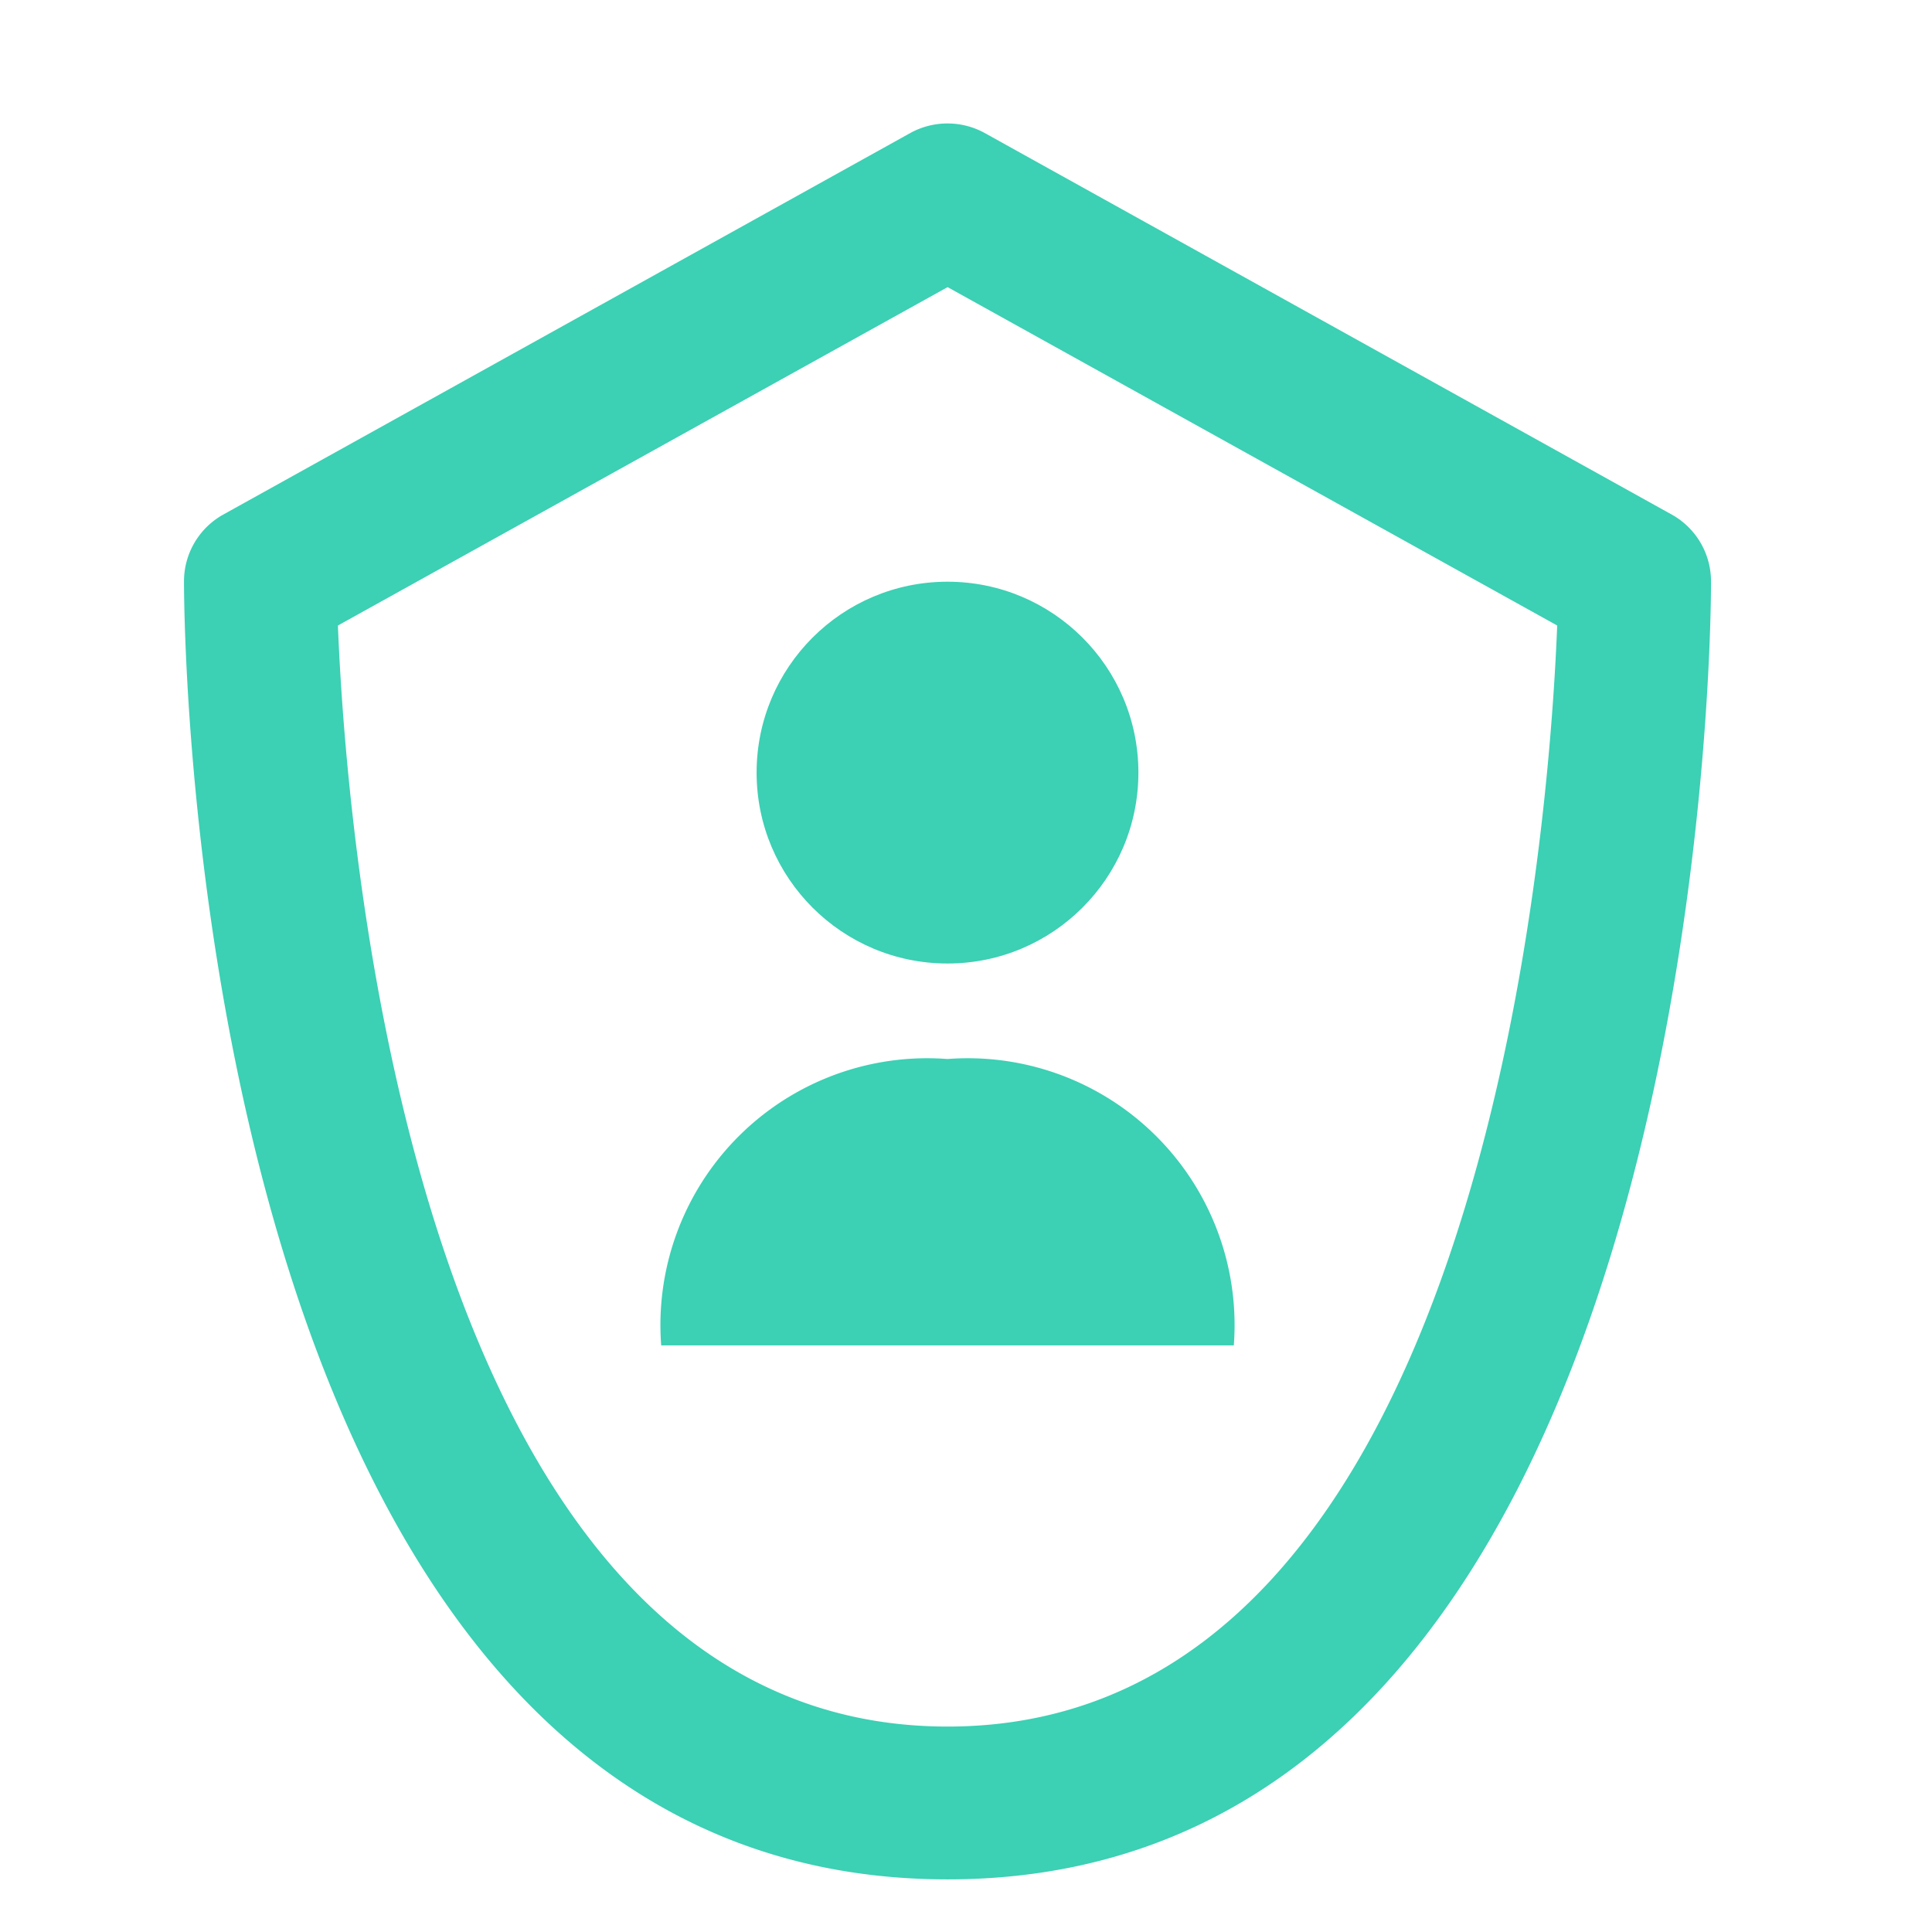
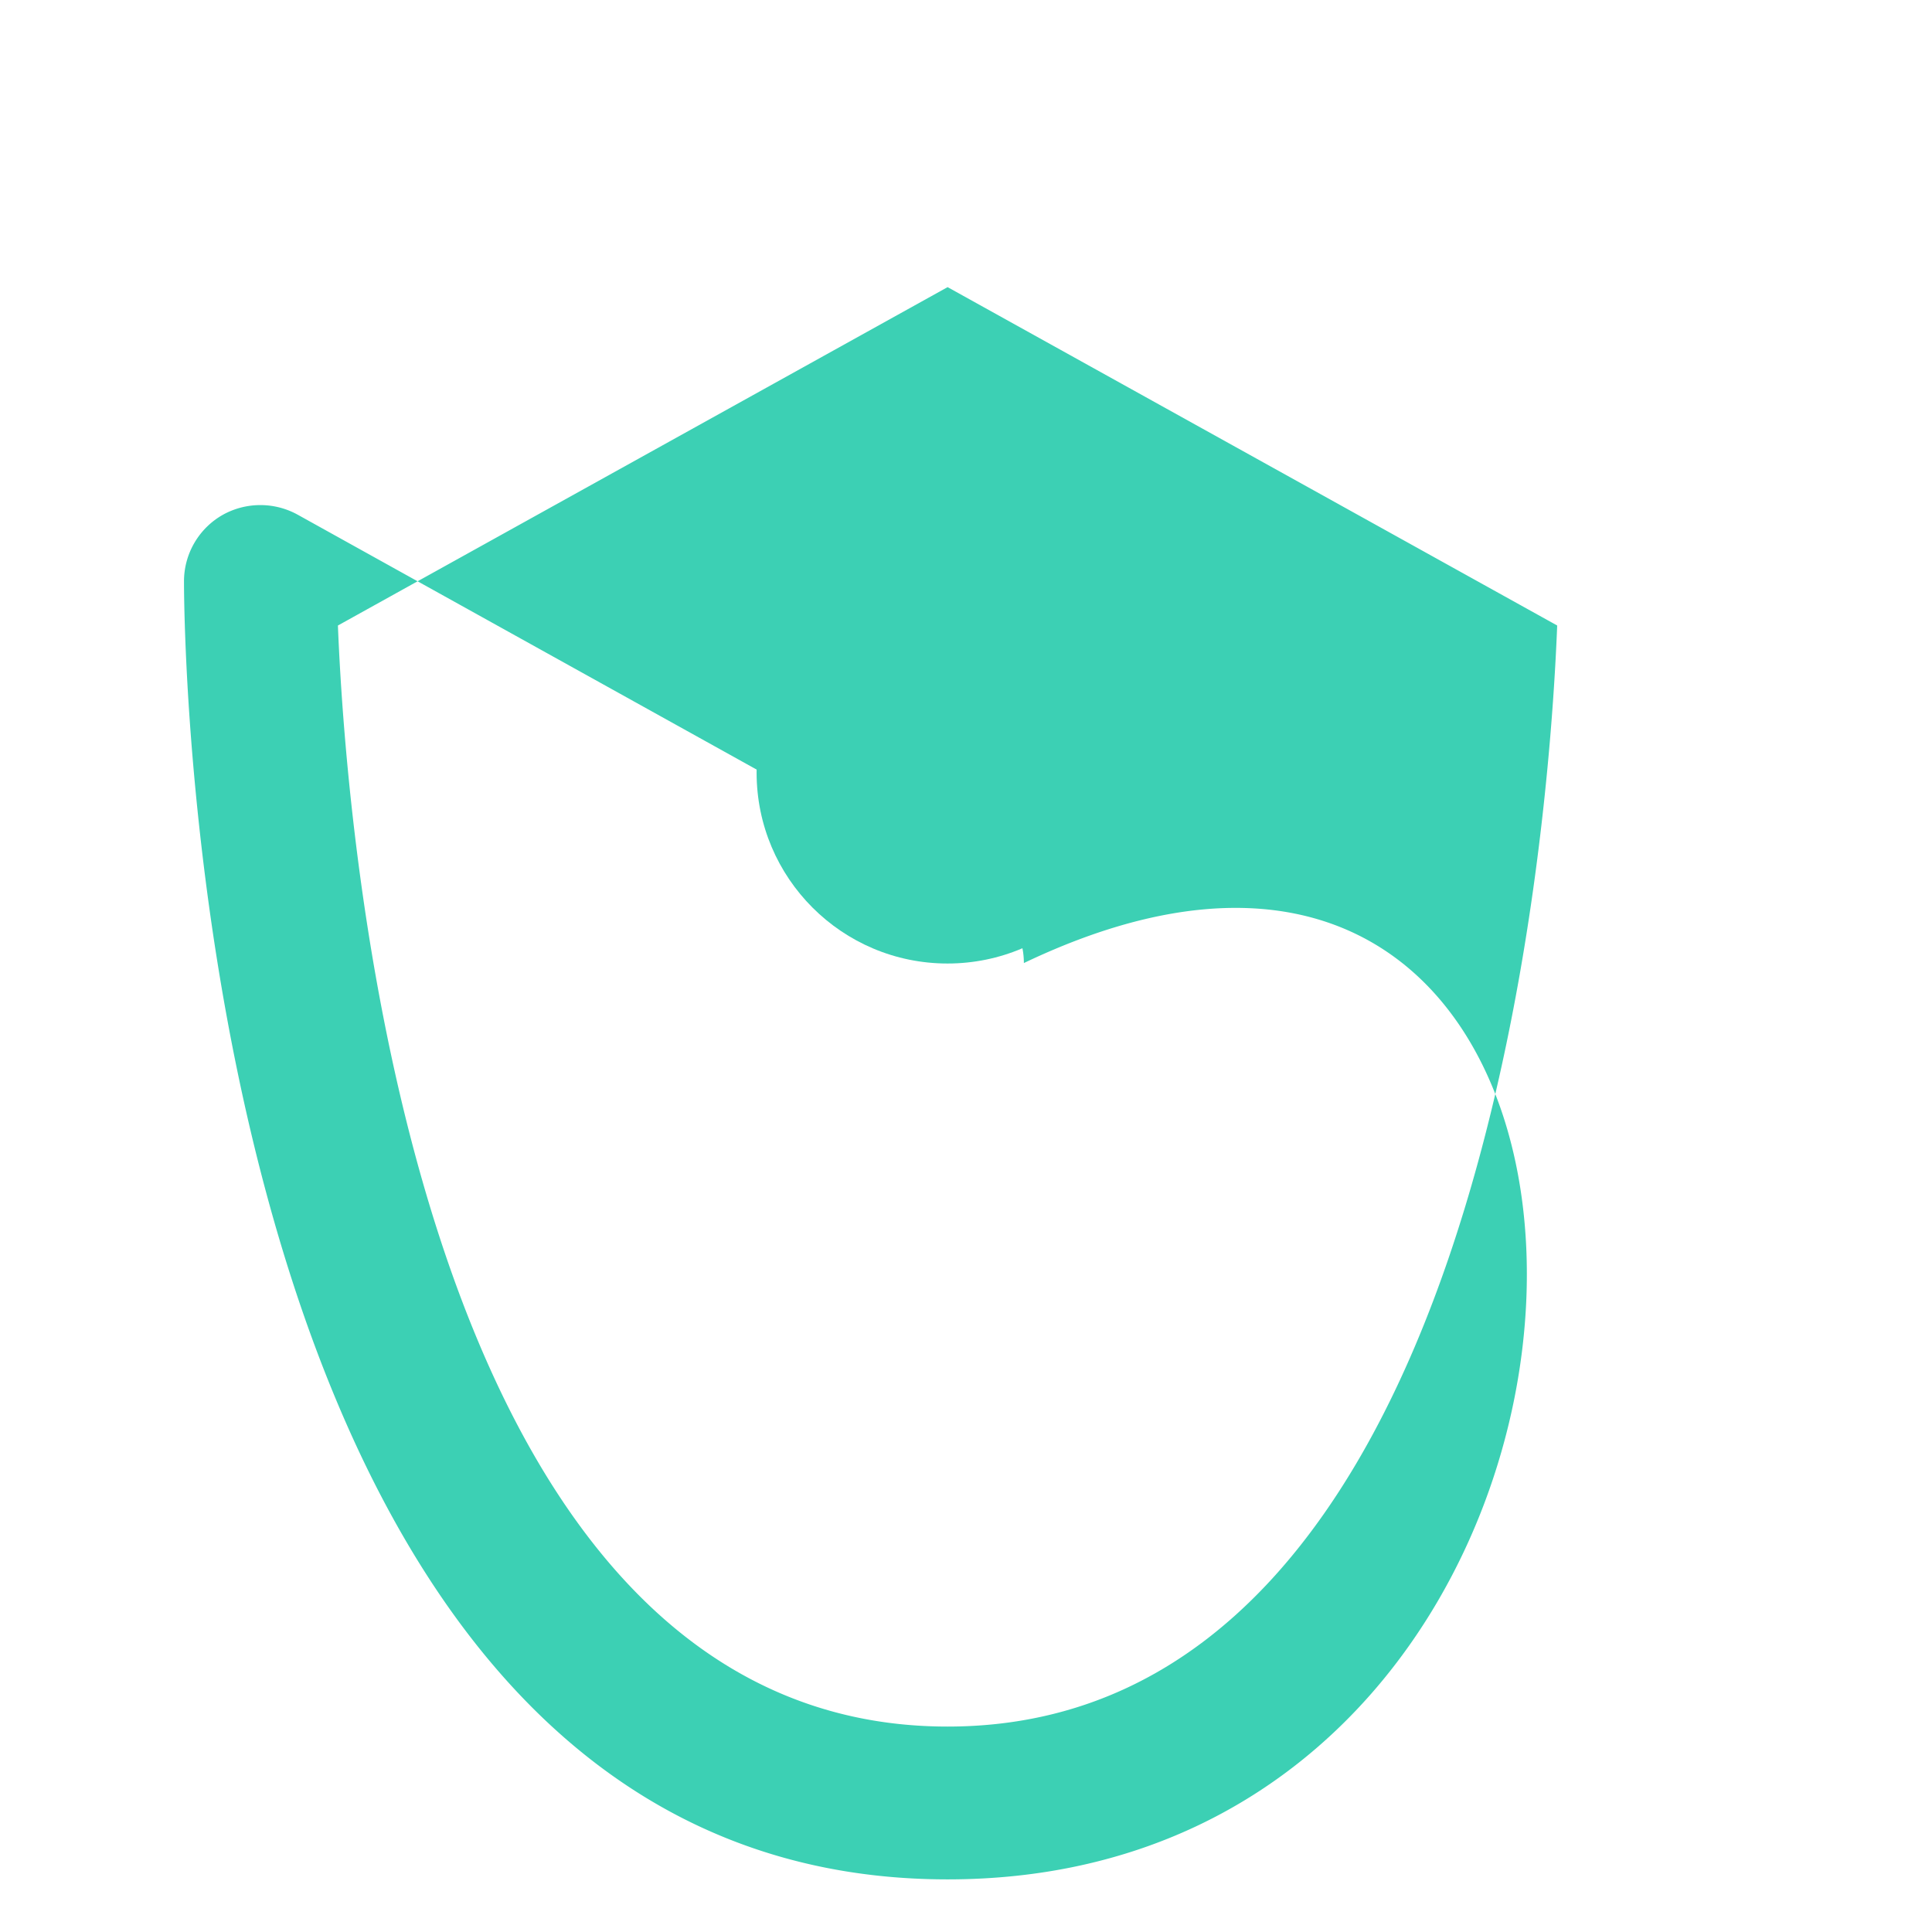
<svg xmlns="http://www.w3.org/2000/svg" width="21" height="21" viewBox="0 0 21 21">
  <defs>
    <clipPath id="clip-icon-engage">
      <rect width="21" height="21" />
    </clipPath>
  </defs>
  <g id="icon-engage" clip-path="url(#clip-icon-engage)">
    <g id="Groupe_4739" data-name="Groupe 4739" transform="translate(2 1.343)">
-       <path id="Tracé_1074" data-name="Tracé 1074" d="M272.25,6014.327a2.9,2.9,0,0,1,3.112-3.113h0a2.9,2.9,0,0,1,3.112,3.113Z" transform="translate(-267.063 -6001.046)" fill="#3cd0b4" />
      <circle id="Ellipse_88" data-name="Ellipse 88" cx="2.075" cy="2.075" r="2.075" transform="translate(6.224 4.98)" fill="#3cd0b4" />
      <g id="Groupe_982" data-name="Groupe 982">
-         <path id="Tracé_1075" data-name="Tracé 1075" d="M274.3,6018.049c-8.206,0-8.3-13.53-8.3-14.108a.83.83,0,0,1,.427-.727l7.469-4.148a.84.84,0,0,1,.806,0l7.469,4.148a.831.831,0,0,1,.427.727C282.6,6004.52,282.5,6018.049,274.3,6018.049Zm-6.627-13.629c.091,2.292.82,11.968,6.627,11.968s6.536-9.677,6.626-11.968l-6.626-3.678Z" transform="translate(-266 -5998.964)" fill="#3cd0b4" />
+         <path id="Tracé_1075" data-name="Tracé 1075" d="M274.3,6018.049c-8.206,0-8.3-13.53-8.3-14.108a.83.83,0,0,1,.427-.727a.84.84,0,0,1,.806,0l7.469,4.148a.831.831,0,0,1,.427.727C282.6,6004.52,282.5,6018.049,274.3,6018.049Zm-6.627-13.629c.091,2.292.82,11.968,6.627,11.968s6.536-9.677,6.626-11.968l-6.626-3.678Z" transform="translate(-266 -5998.964)" fill="#3cd0b4" />
      </g>
    </g>
  </g>
</svg>